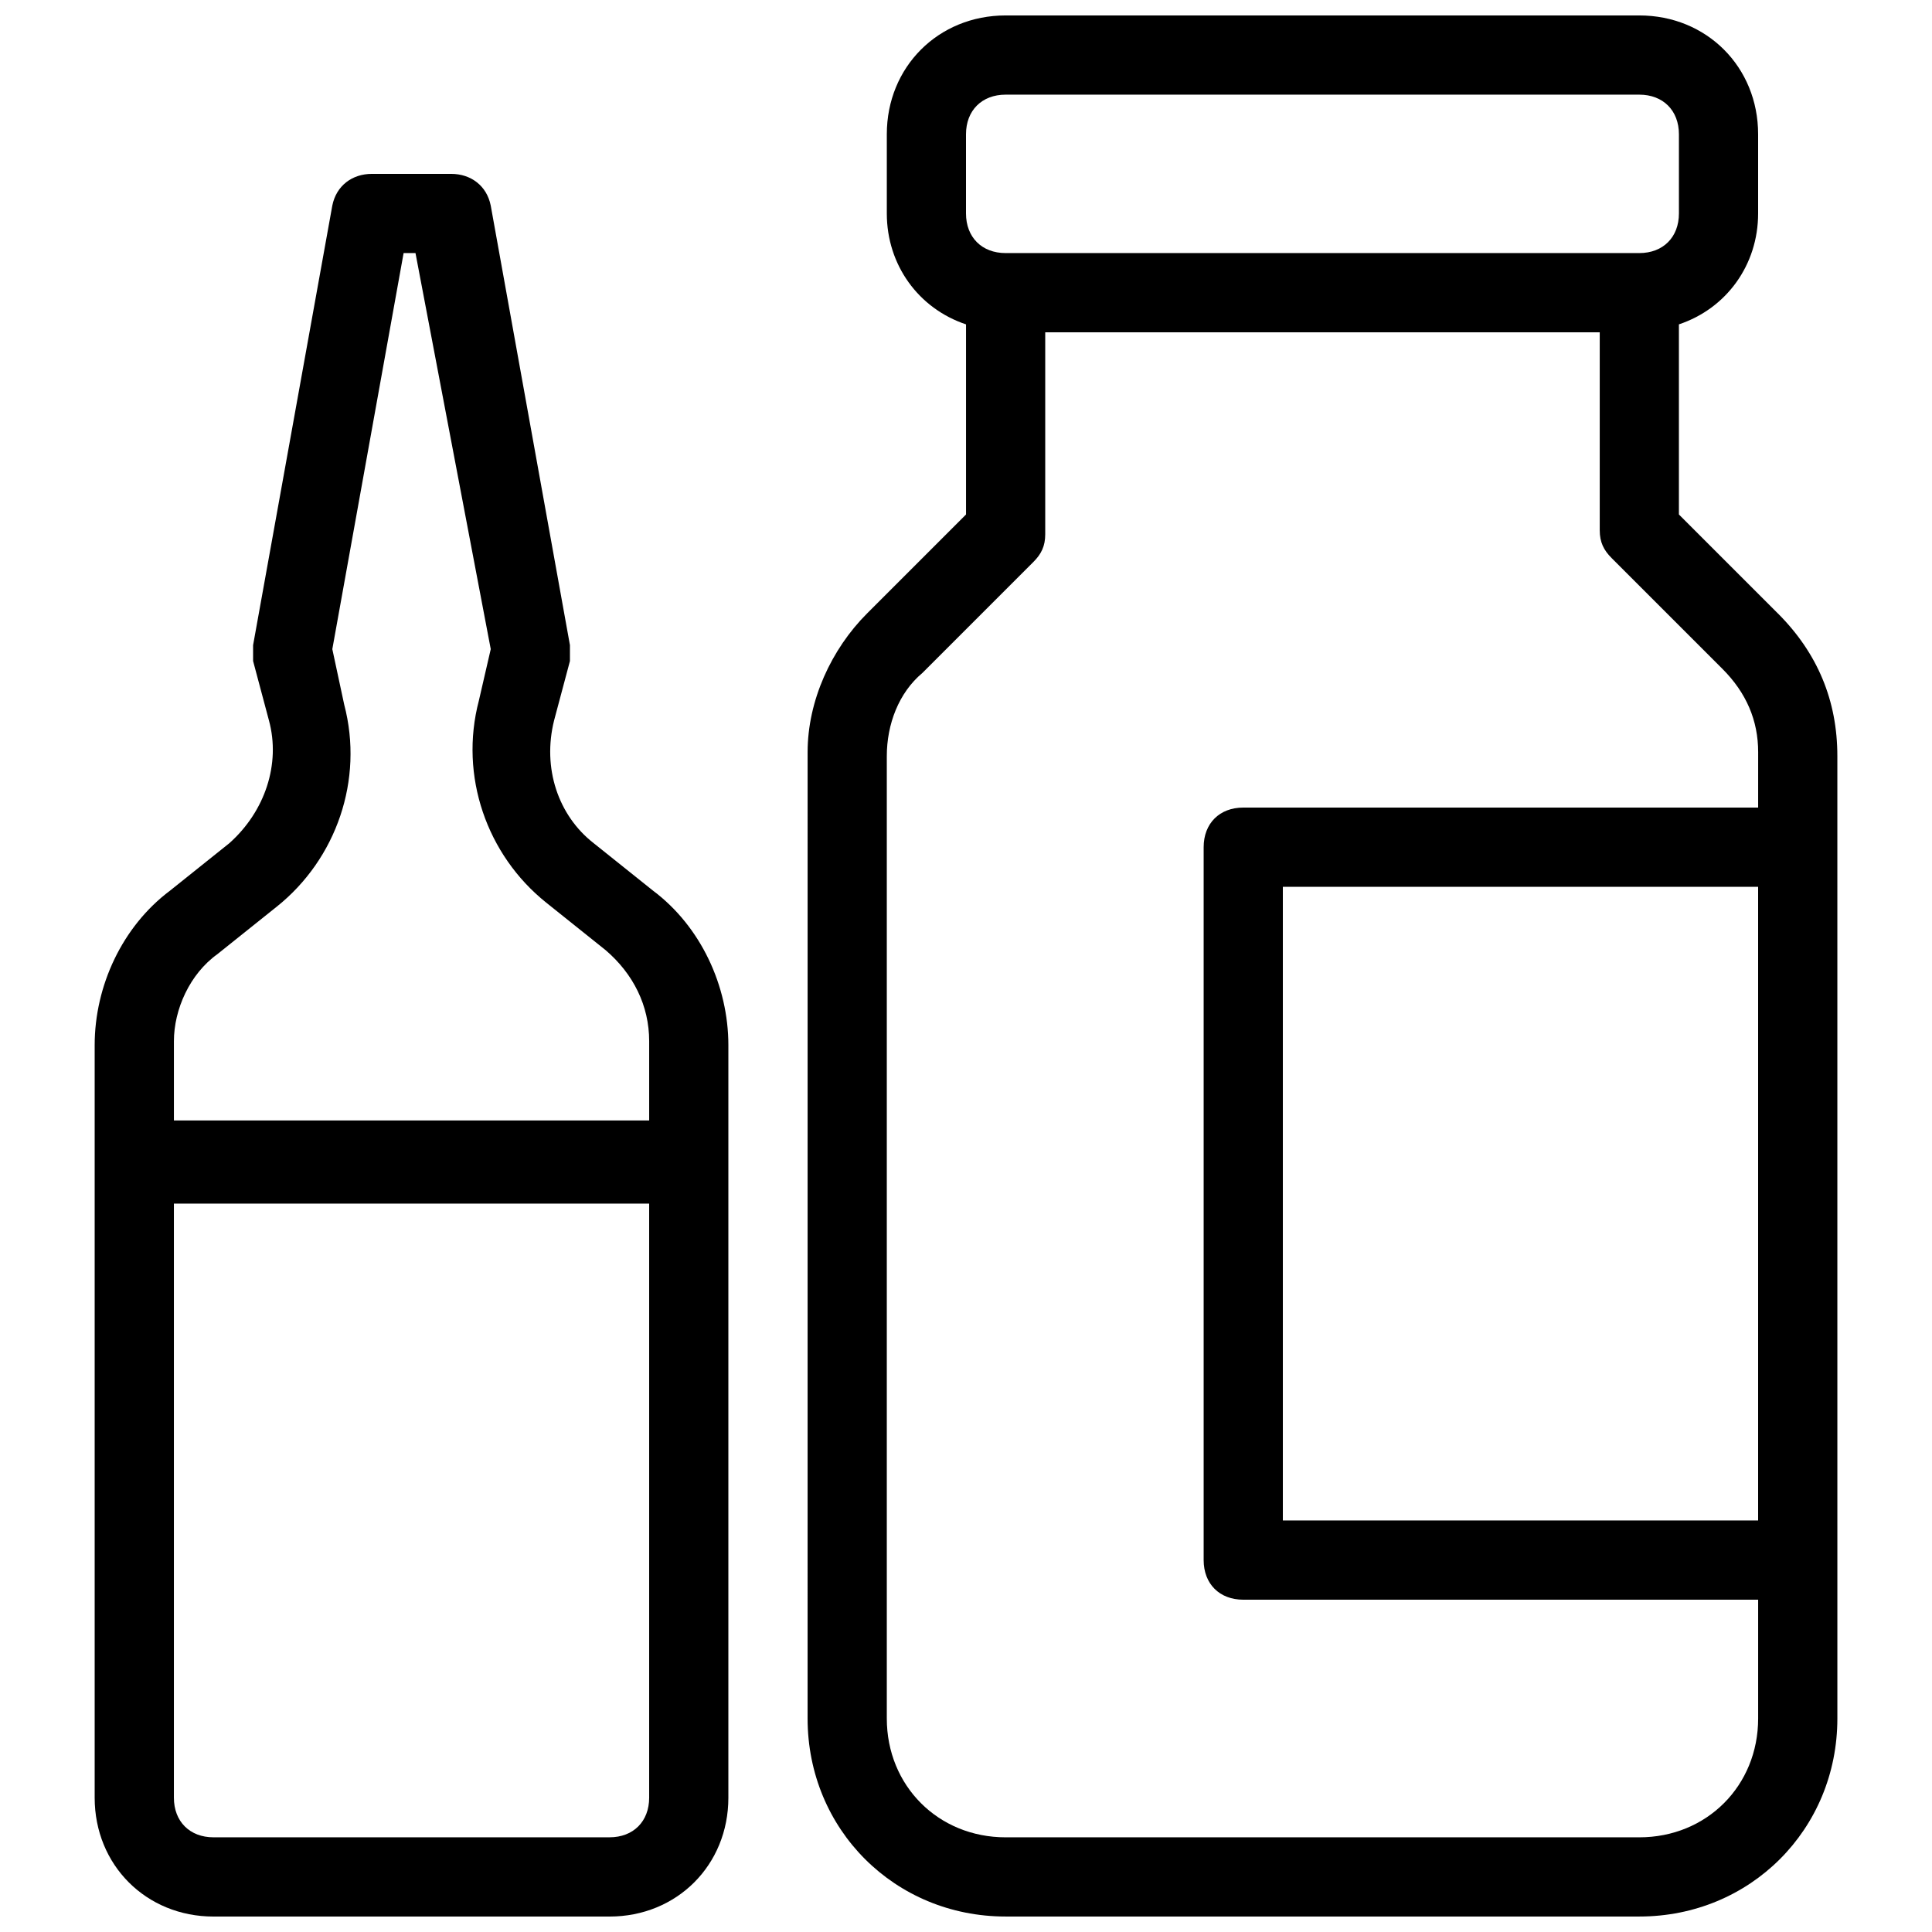
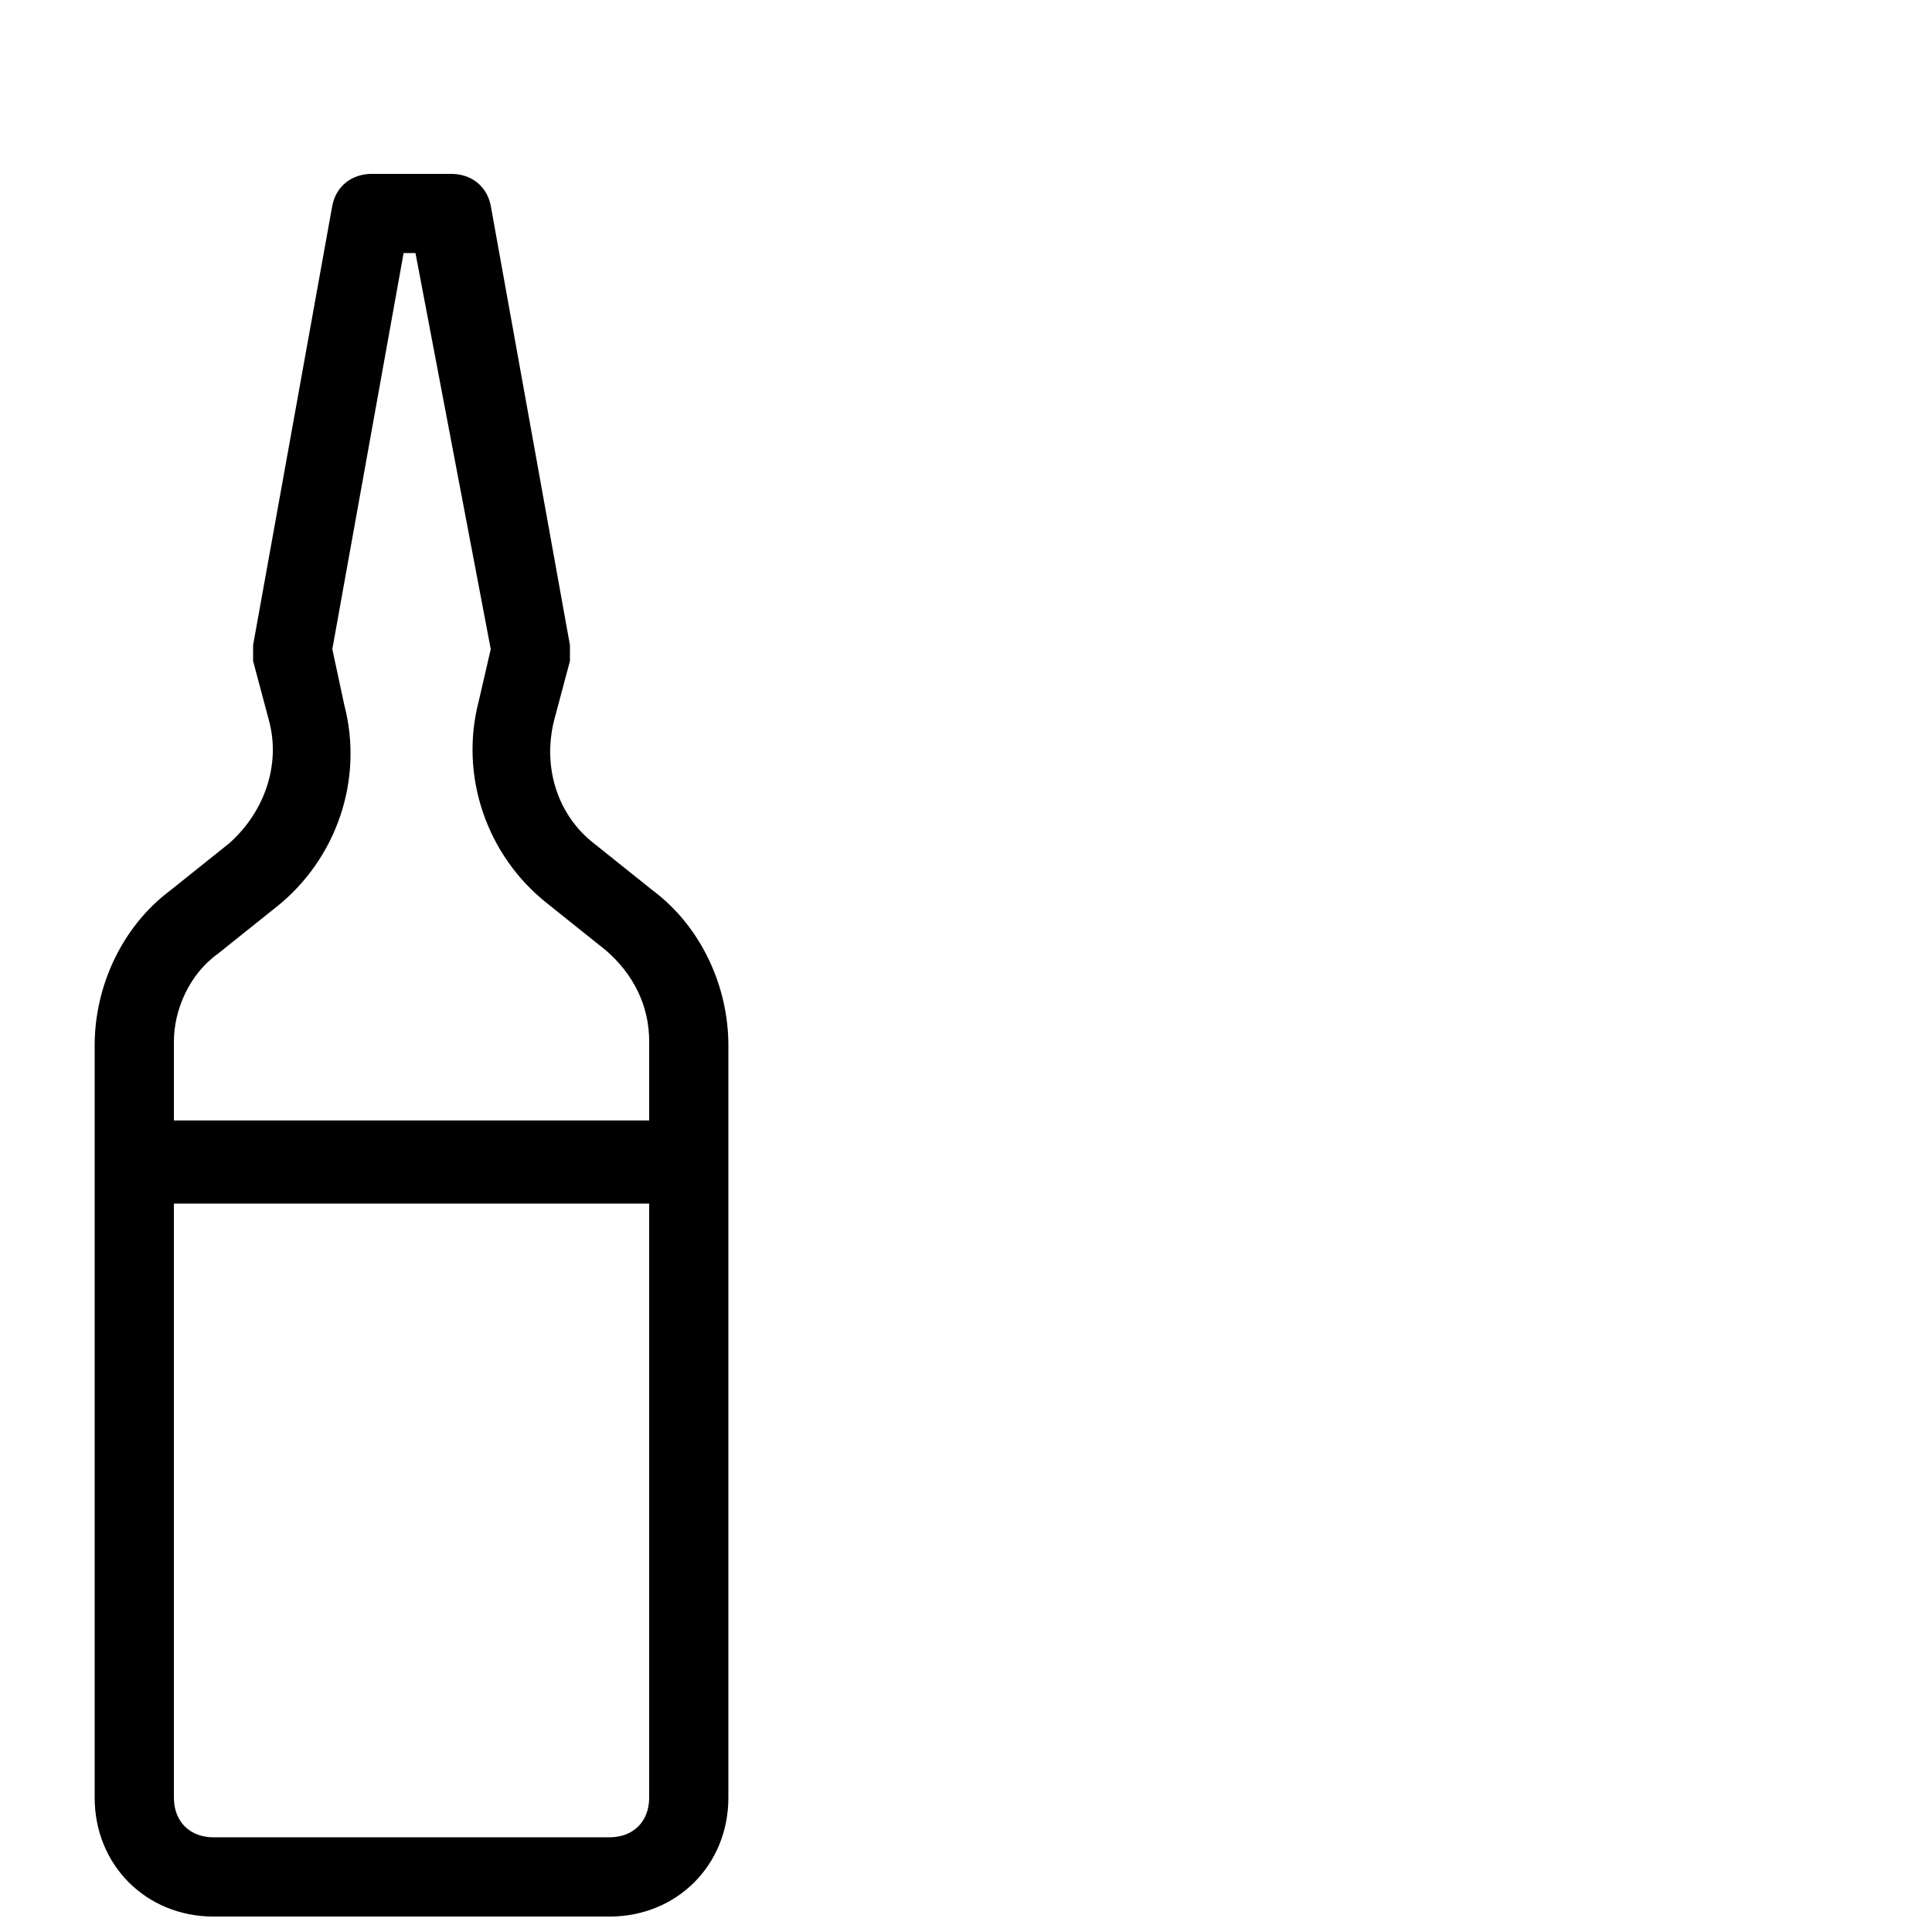
<svg xmlns="http://www.w3.org/2000/svg" width="800px" height="800px" version="1.1" viewBox="144 144 512 512">
  <defs>
    <clipPath id="b">
      <path d="m169 190h169v461.9h-169z" />
    </clipPath>
    <clipPath id="a">
-       <path d="m358 148.09h273v503.81h-273z" />
-     </clipPath>
+       </clipPath>
  </defs>
  <g>
    <g clip-path="url(#b)">
      <path d="m317.08 380.05-15.742-12.594c-9.445-7.348-13.645-19.941-10.496-32.539l4.199-15.742v-4.199l-20.992-116.5c-1.051-5.25-5.25-8.398-10.496-8.398h-20.992c-5.25 0-9.445 3.148-10.496 8.398l-20.992 116.5v4.199l4.199 15.742c3.148 11.547-1.051 24.141-10.496 32.539l-15.742 12.594c-12.598 9.449-19.945 25.191-19.945 40.938v199.43c0 17.844 13.645 31.488 31.488 31.488h104.96c17.844 0 31.488-13.645 31.488-31.488v-199.43c0-15.746-7.348-31.488-19.945-40.938zm-115.45 16.797 15.742-12.594c15.742-12.594 23.09-33.586 17.844-53.531l-3.148-14.695 18.891-104.96h3.148l19.945 104.96-3.148 13.645c-5.246 19.941 2.098 40.934 17.844 53.531l15.742 12.594c7.348 6.297 11.547 14.695 11.547 24.141v20.992h-125.95v-20.992c0-8.398 4.199-17.844 11.547-23.09zm103.91 234.06h-104.96c-6.297 0-10.496-4.199-10.496-10.496v-157.44h125.95v157.44c0 6.293-4.199 10.492-10.496 10.492z" />
    </g>
    <g clip-path="url(#a)">
      <path d="m615.17 306.58-26.242-26.238v-50.383c12.594-4.199 20.992-15.742 20.992-29.391v-20.988c0-17.844-13.645-31.488-31.488-31.488h-167.93c-17.844 0-31.488 13.645-31.488 31.488v20.992c0 13.645 8.398 25.191 20.992 29.391v50.383l-26.238 26.238c-9.445 9.445-15.742 23.09-15.742 36.734l-0.004 256.1c0 29.391 23.09 52.48 52.48 52.48h167.94c29.391 0 52.48-23.09 52.48-52.48l-0.004-255.05c0-14.695-5.246-27.293-15.742-37.789zm-5.25 240.36h-125.95v-167.93h125.95zm-209.92-367.36c0-6.297 4.199-10.496 10.496-10.496h167.94c6.297 0 10.496 4.199 10.496 10.496v20.992c0 6.297-4.199 10.496-10.496 10.496h-167.94c-6.297 0-10.496-4.199-10.496-10.496zm178.43 451.33h-167.93c-17.844 0-31.488-13.645-31.488-31.488v-255.05c0-8.398 3.148-16.793 9.445-22.043l29.391-29.391c2.098-2.098 3.148-4.199 3.148-7.348v-53.527h146.95v52.48c0 3.148 1.051 5.246 3.148 7.348l29.391 29.391c6.297 6.297 9.445 13.645 9.445 22.043l-0.004 14.691h-136.45c-6.297 0-10.496 4.199-10.496 10.496v188.93c0 6.297 4.199 10.496 10.496 10.496h136.45v31.488c-0.004 17.84-13.648 31.484-31.492 31.484z" />
    </g>
  </g>
</svg>